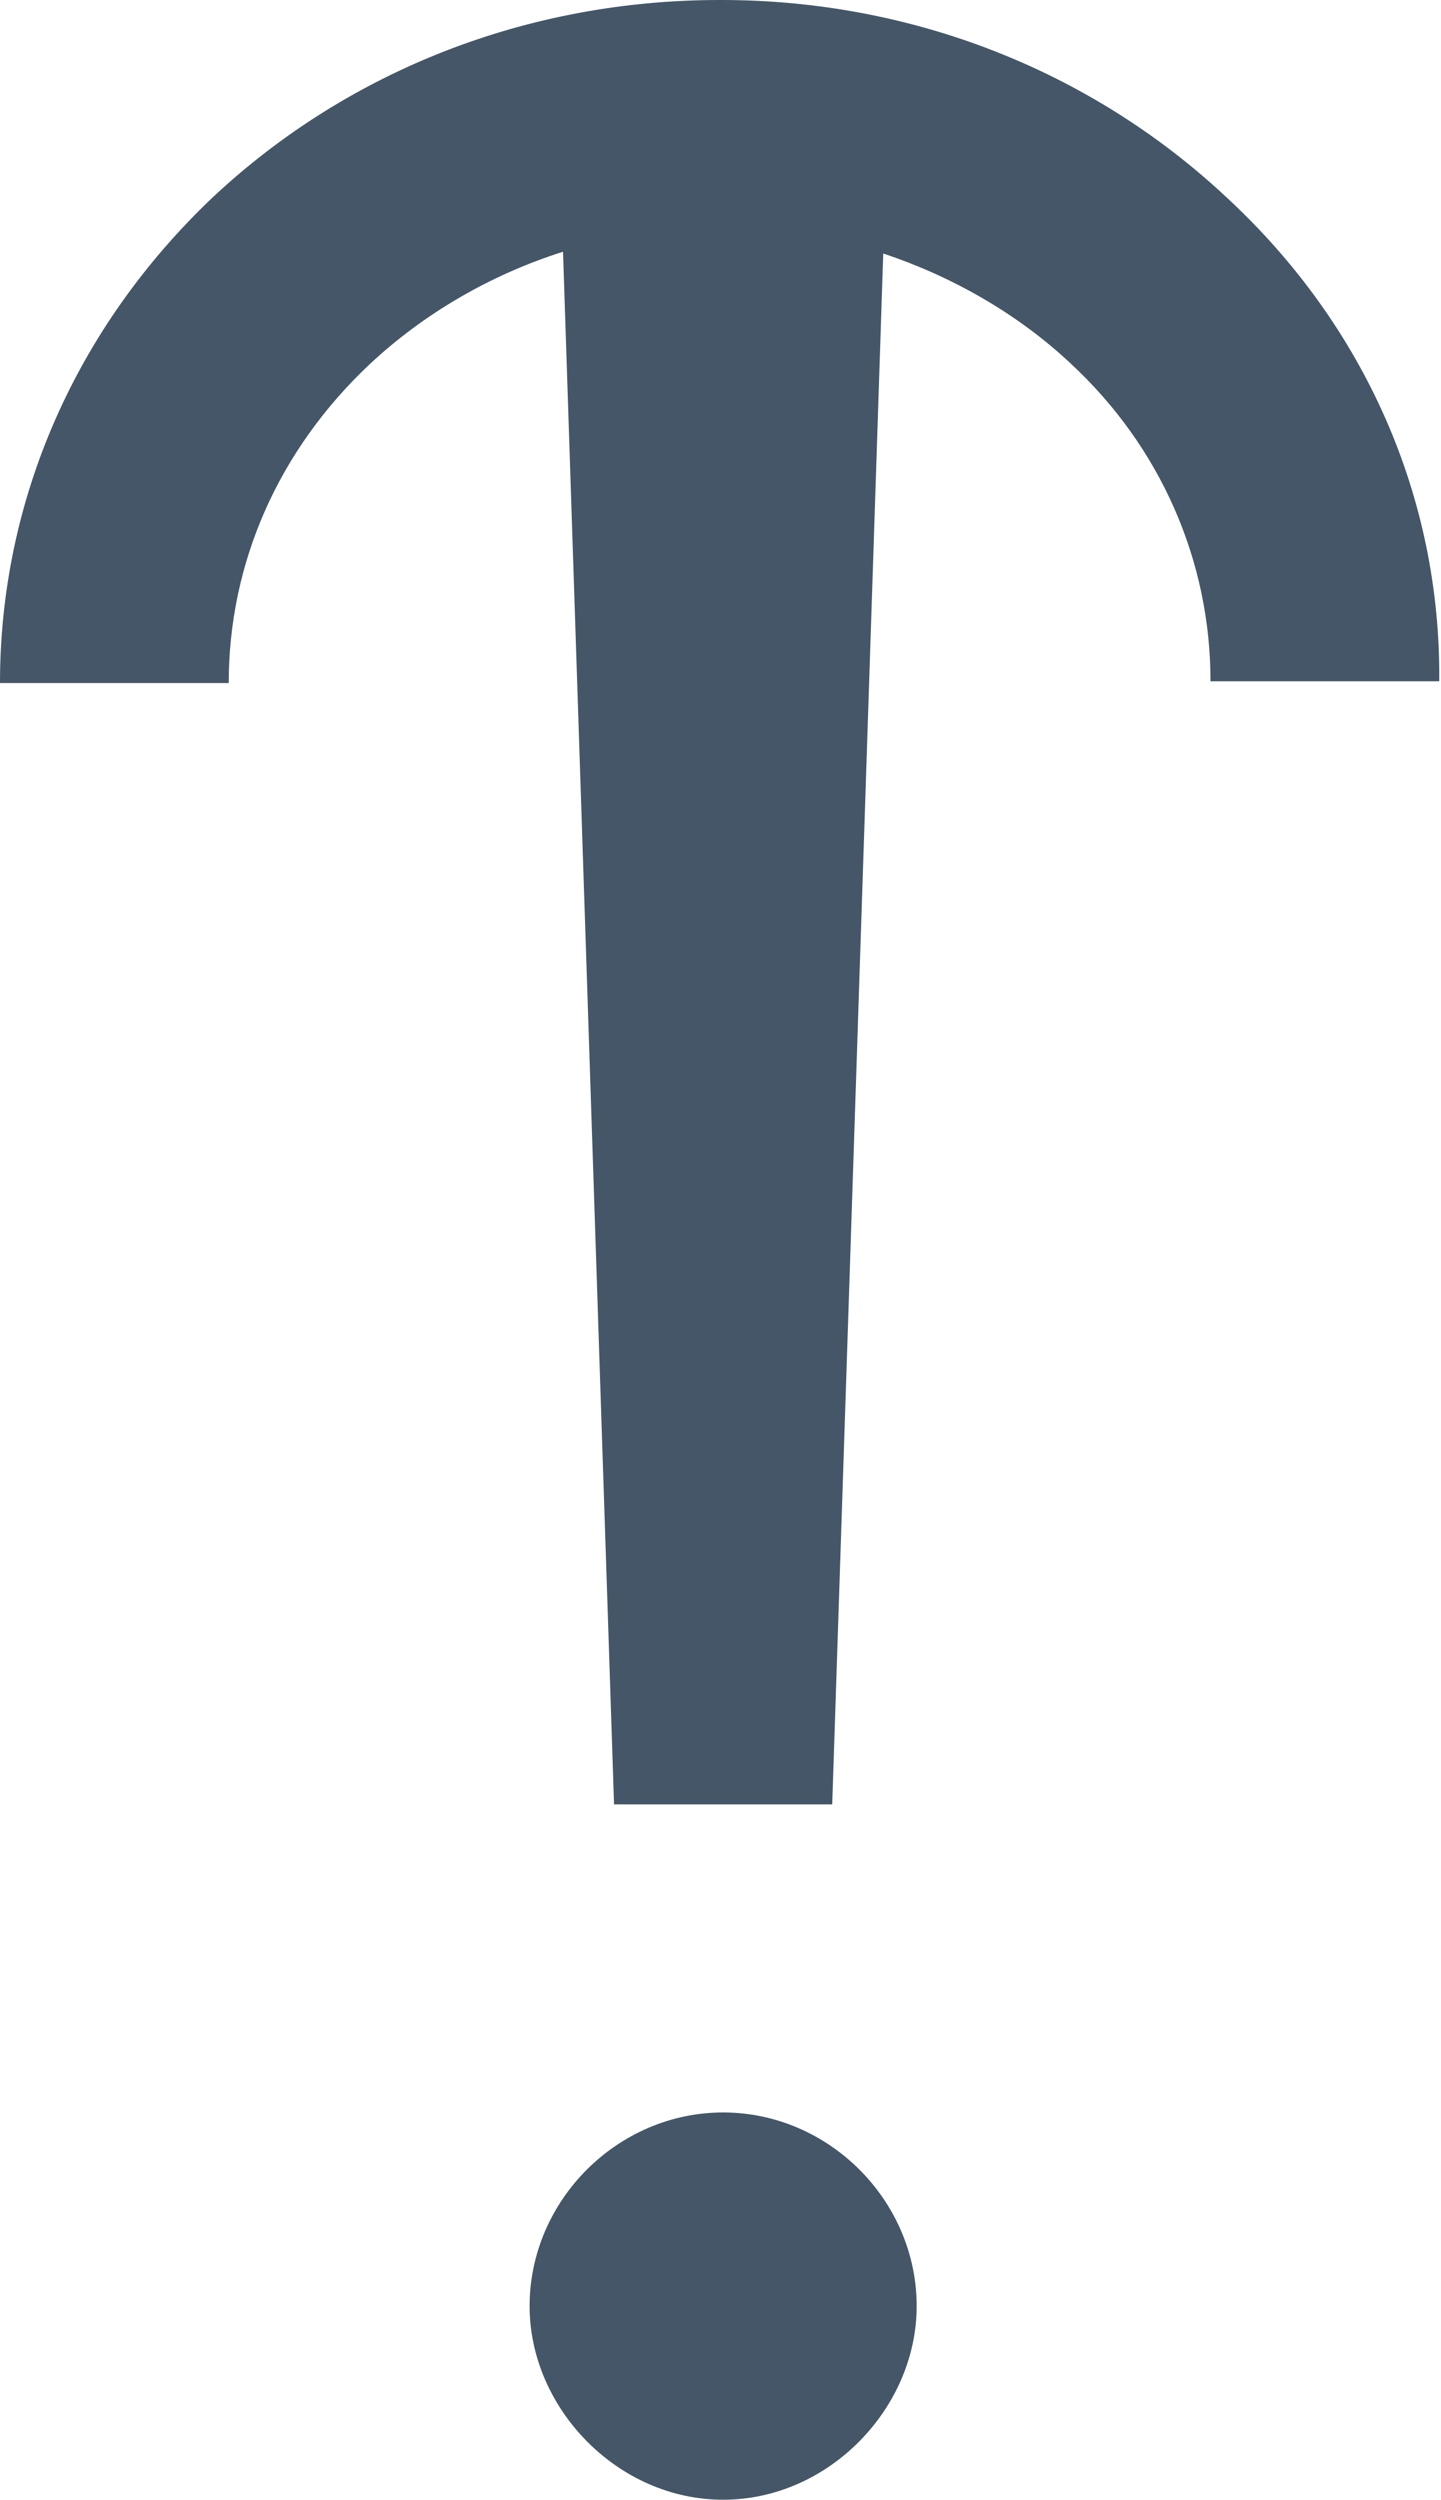
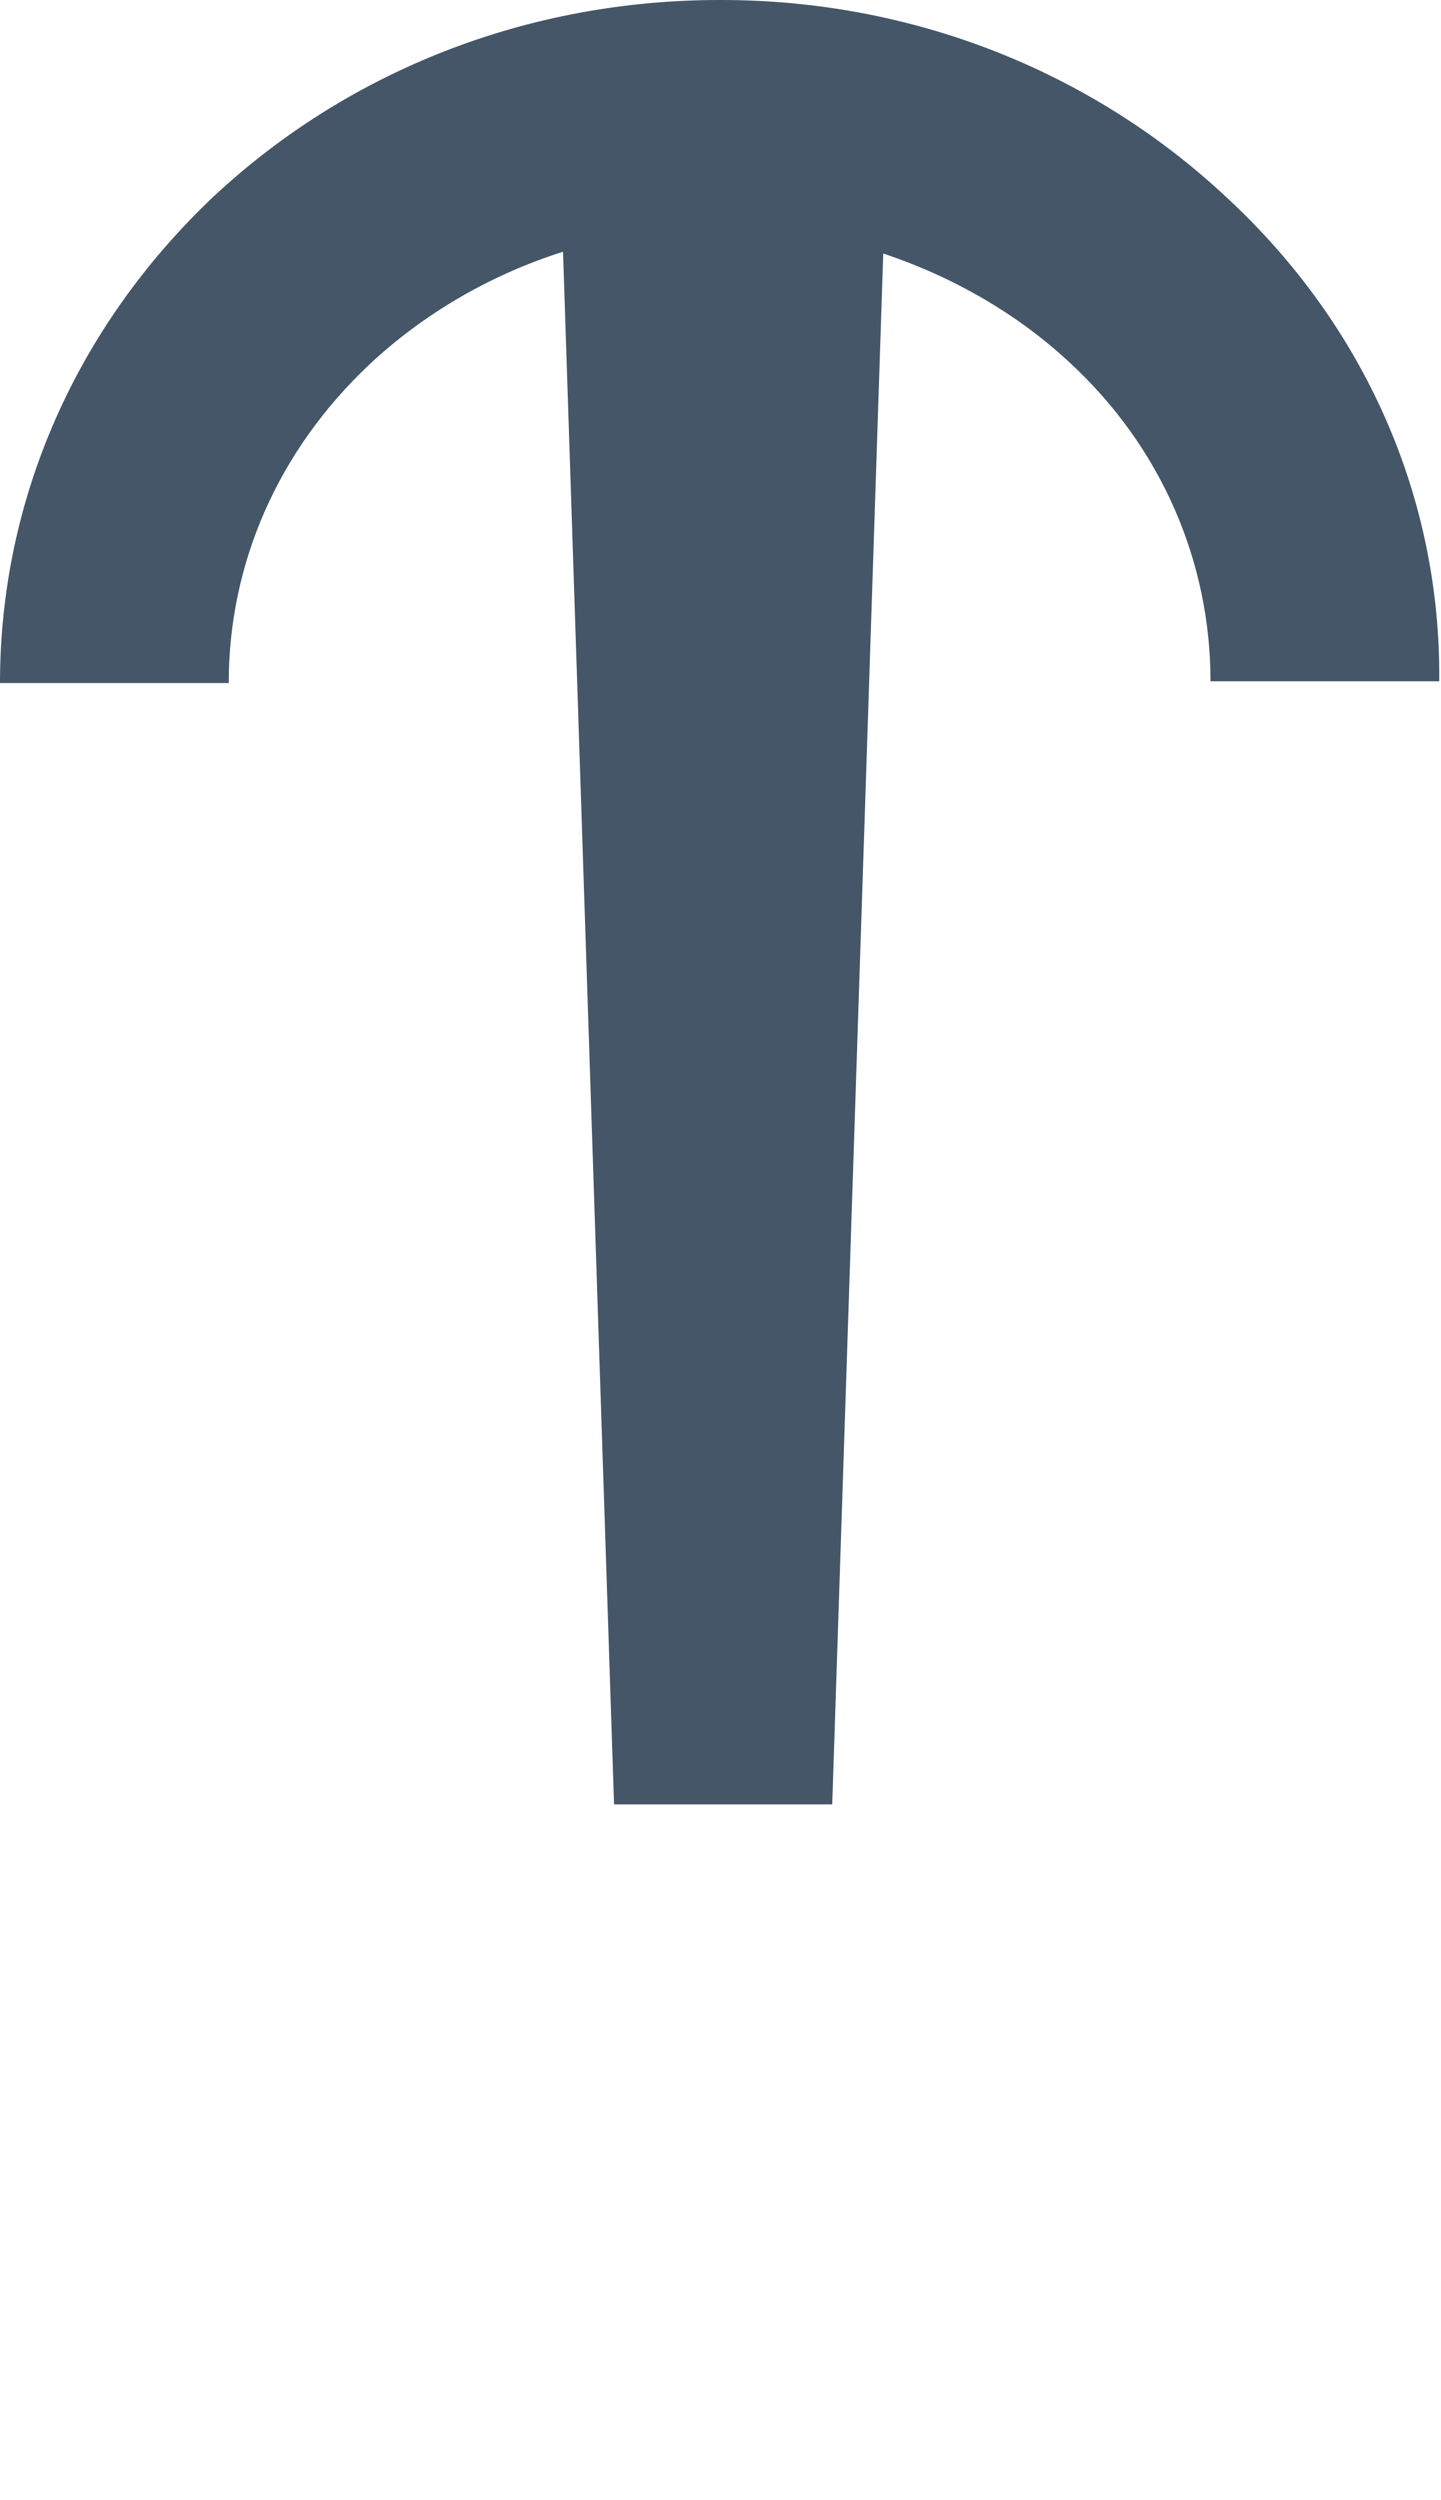
<svg xmlns="http://www.w3.org/2000/svg" version="1.1" id="Layer_1" x="0px" y="0px" viewBox="0 0 81.9 142" style="enable-background:new 0 0 81.9 142;" xml:space="preserve">
  <style type="text/css">
	.st0{fill:#445668;}
</style>
  <g>
-     <path class="st0" d="M41.1,120c-6,0-11,5-11,11c0,5.8,5,11,11,11c6,0,11-5.2,11-11C52.1,125,47.1,120,41.1,120z" />
    <path class="st0" d="M69.7,11.2C62,4,51.8,0,41,0c0,0,0,0-0.1,0C30,0,19.8,4,12.1,11.2C4.3,18.6,0,28.4,0,38.8l13,0   c0-6.8,2.8-13.2,8-18.1c3.1-2.9,6.9-5.1,11-6.4l2.9,88.2h12.4l2.9-88.1c3.9,1.3,7.6,3.4,10.6,6.2c5.2,4.8,8,11.3,8,18.1l13,0   C81.9,28.3,77.6,18.5,69.7,11.2z" />
  </g>
</svg>